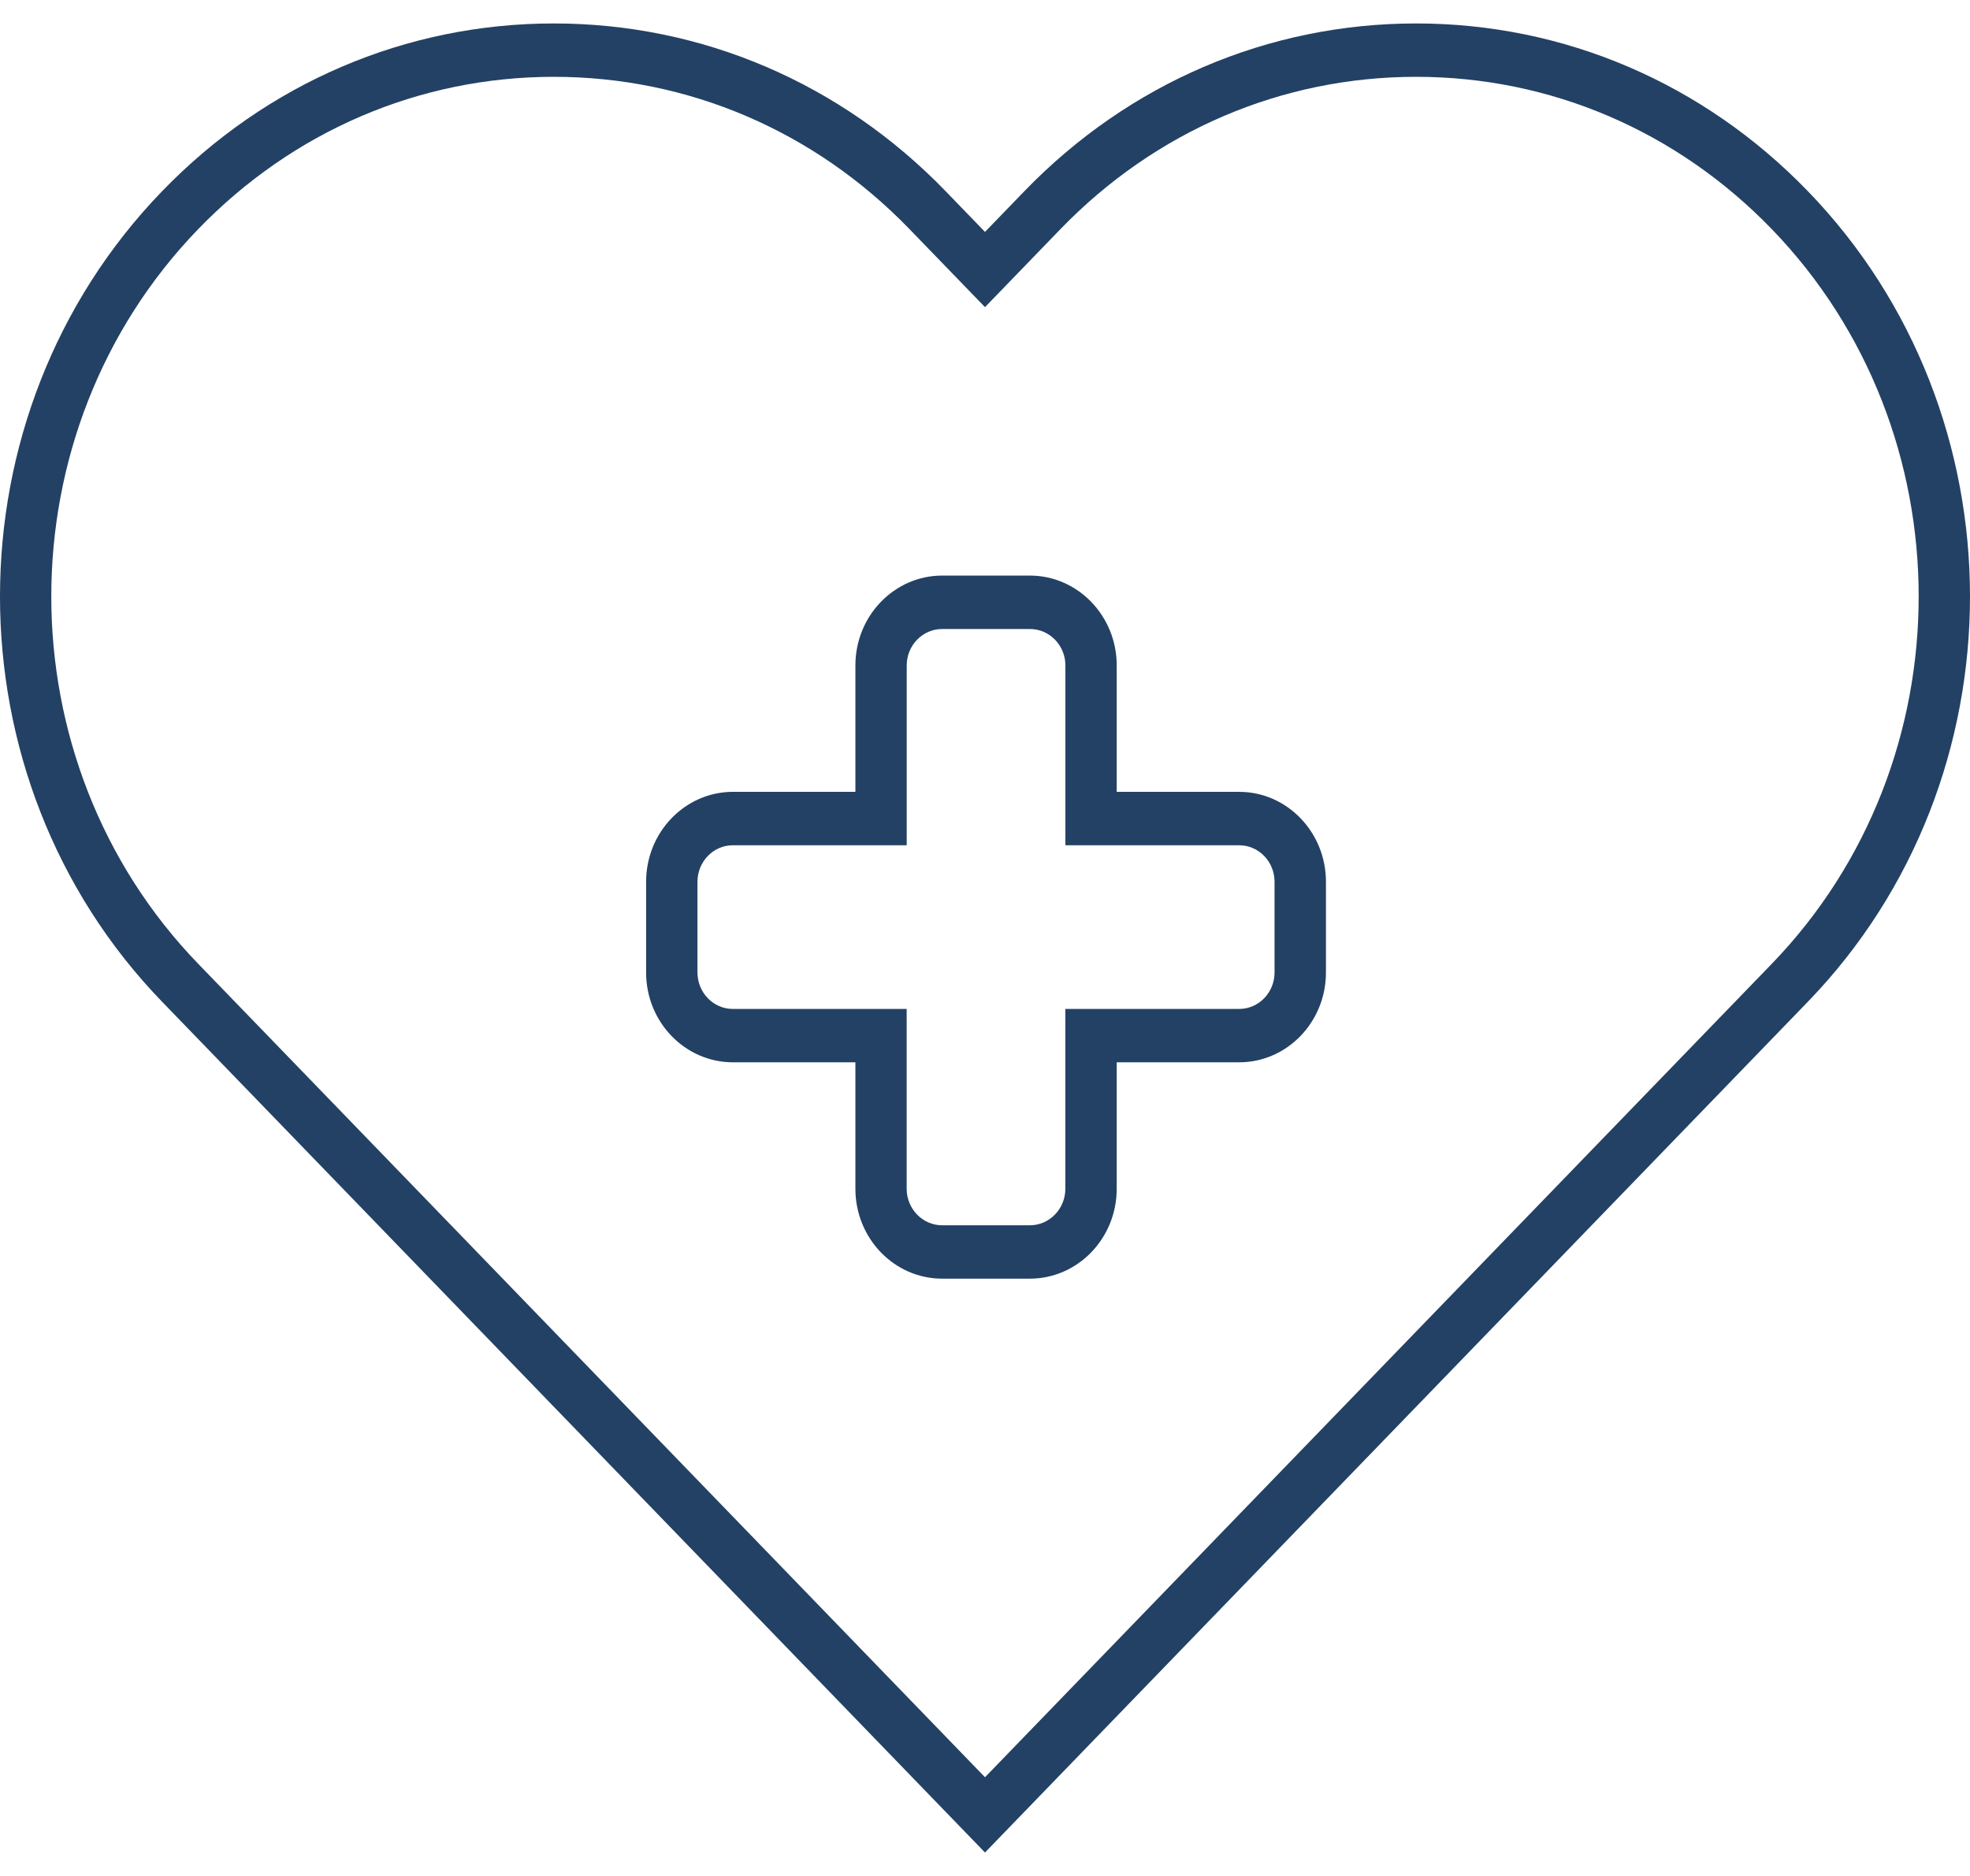
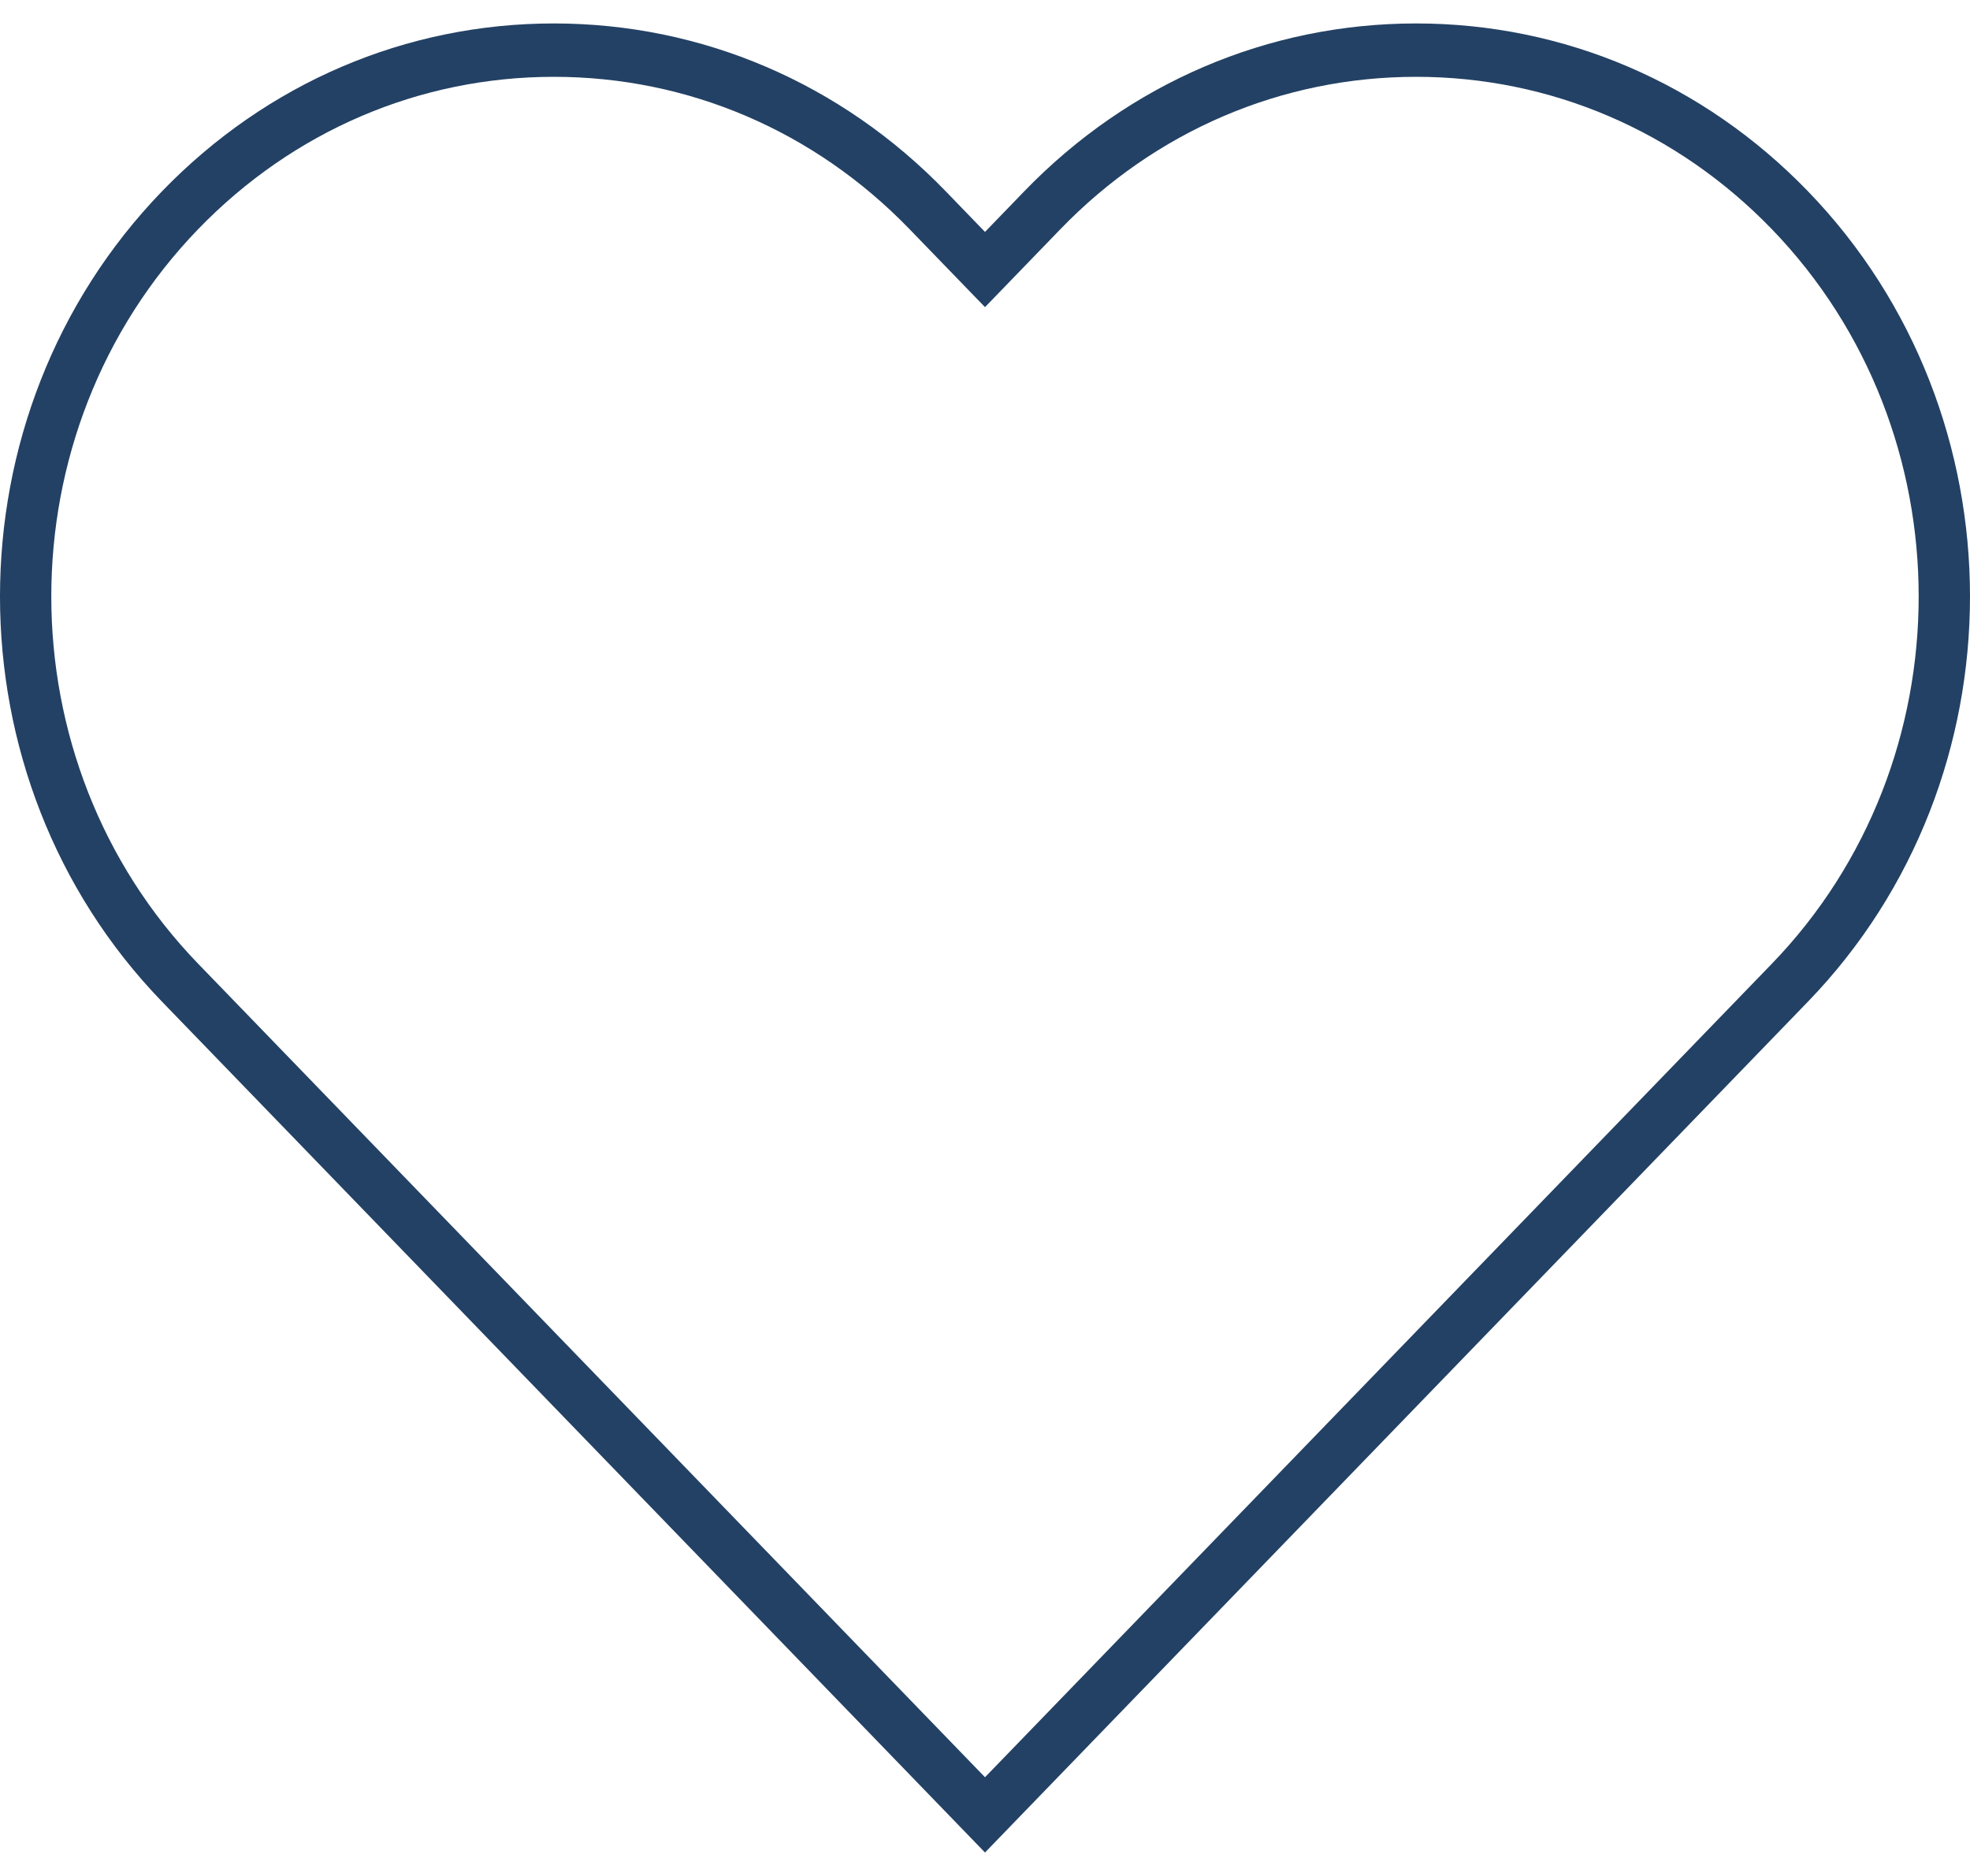
<svg xmlns="http://www.w3.org/2000/svg" width="42" height="40" viewBox="0 0 42 40" fill="none">
-   <path fill-rule="evenodd" clip-rule="evenodd" d="M18.237 25.348V22.651H15.625C14.608 22.651 13.775 21.796 13.775 20.736V18.801C13.775 17.741 14.608 16.884 15.625 16.884H18.237V14.188C18.237 13.129 19.069 12.273 20.086 12.273H21.958C22.975 12.273 23.808 13.129 23.808 14.188V16.884H26.419C27.436 16.884 28.269 17.741 28.269 18.801V20.736C28.269 21.796 27.436 22.651 26.419 22.651H23.808V25.348C23.808 26.407 22.975 27.264 21.958 27.264H20.086C19.069 27.264 18.237 26.408 18.237 25.348ZM15.625 18.023C15.206 18.023 14.87 18.374 14.87 18.801V20.736C14.87 21.162 15.206 21.513 15.625 21.513H19.33V25.347C19.33 25.773 19.666 26.126 20.086 26.126H21.957C22.377 26.126 22.713 25.773 22.713 25.347V21.513H26.418C26.838 21.513 27.173 21.162 27.173 20.736V18.801C27.173 18.374 26.838 18.023 26.418 18.023H22.714V14.189C22.714 13.762 22.377 13.412 21.958 13.412H20.086C19.667 13.412 19.331 13.763 19.331 14.189V18.023H15.625Z" fill="#234164" />
  <path fill-rule="evenodd" clip-rule="evenodd" d="M21 4.945L21.839 4.077C24.07 1.77 27.037 0.5 30.192 0.5C33.346 0.5 36.313 1.77 38.544 4.077C43.152 8.842 43.152 16.595 38.544 21.359L21 39.5L3.455 21.359C-1.152 16.595 -1.152 8.842 3.456 4.077C5.687 1.77 8.653 0.5 11.808 0.5C14.963 0.5 17.929 1.77 20.161 4.077L21 4.945ZM11.808 1.638C8.944 1.638 6.252 2.791 4.227 4.884C0.049 9.205 0.049 16.232 4.227 20.552L21 37.895L37.773 20.552C41.95 16.232 41.95 9.205 37.773 4.884C35.748 2.791 33.056 1.638 30.192 1.638C27.327 1.638 24.635 2.791 22.61 4.884L21 6.549L19.389 4.884C17.365 2.791 14.672 1.638 11.808 1.638Z" fill="#234164" />
</svg>